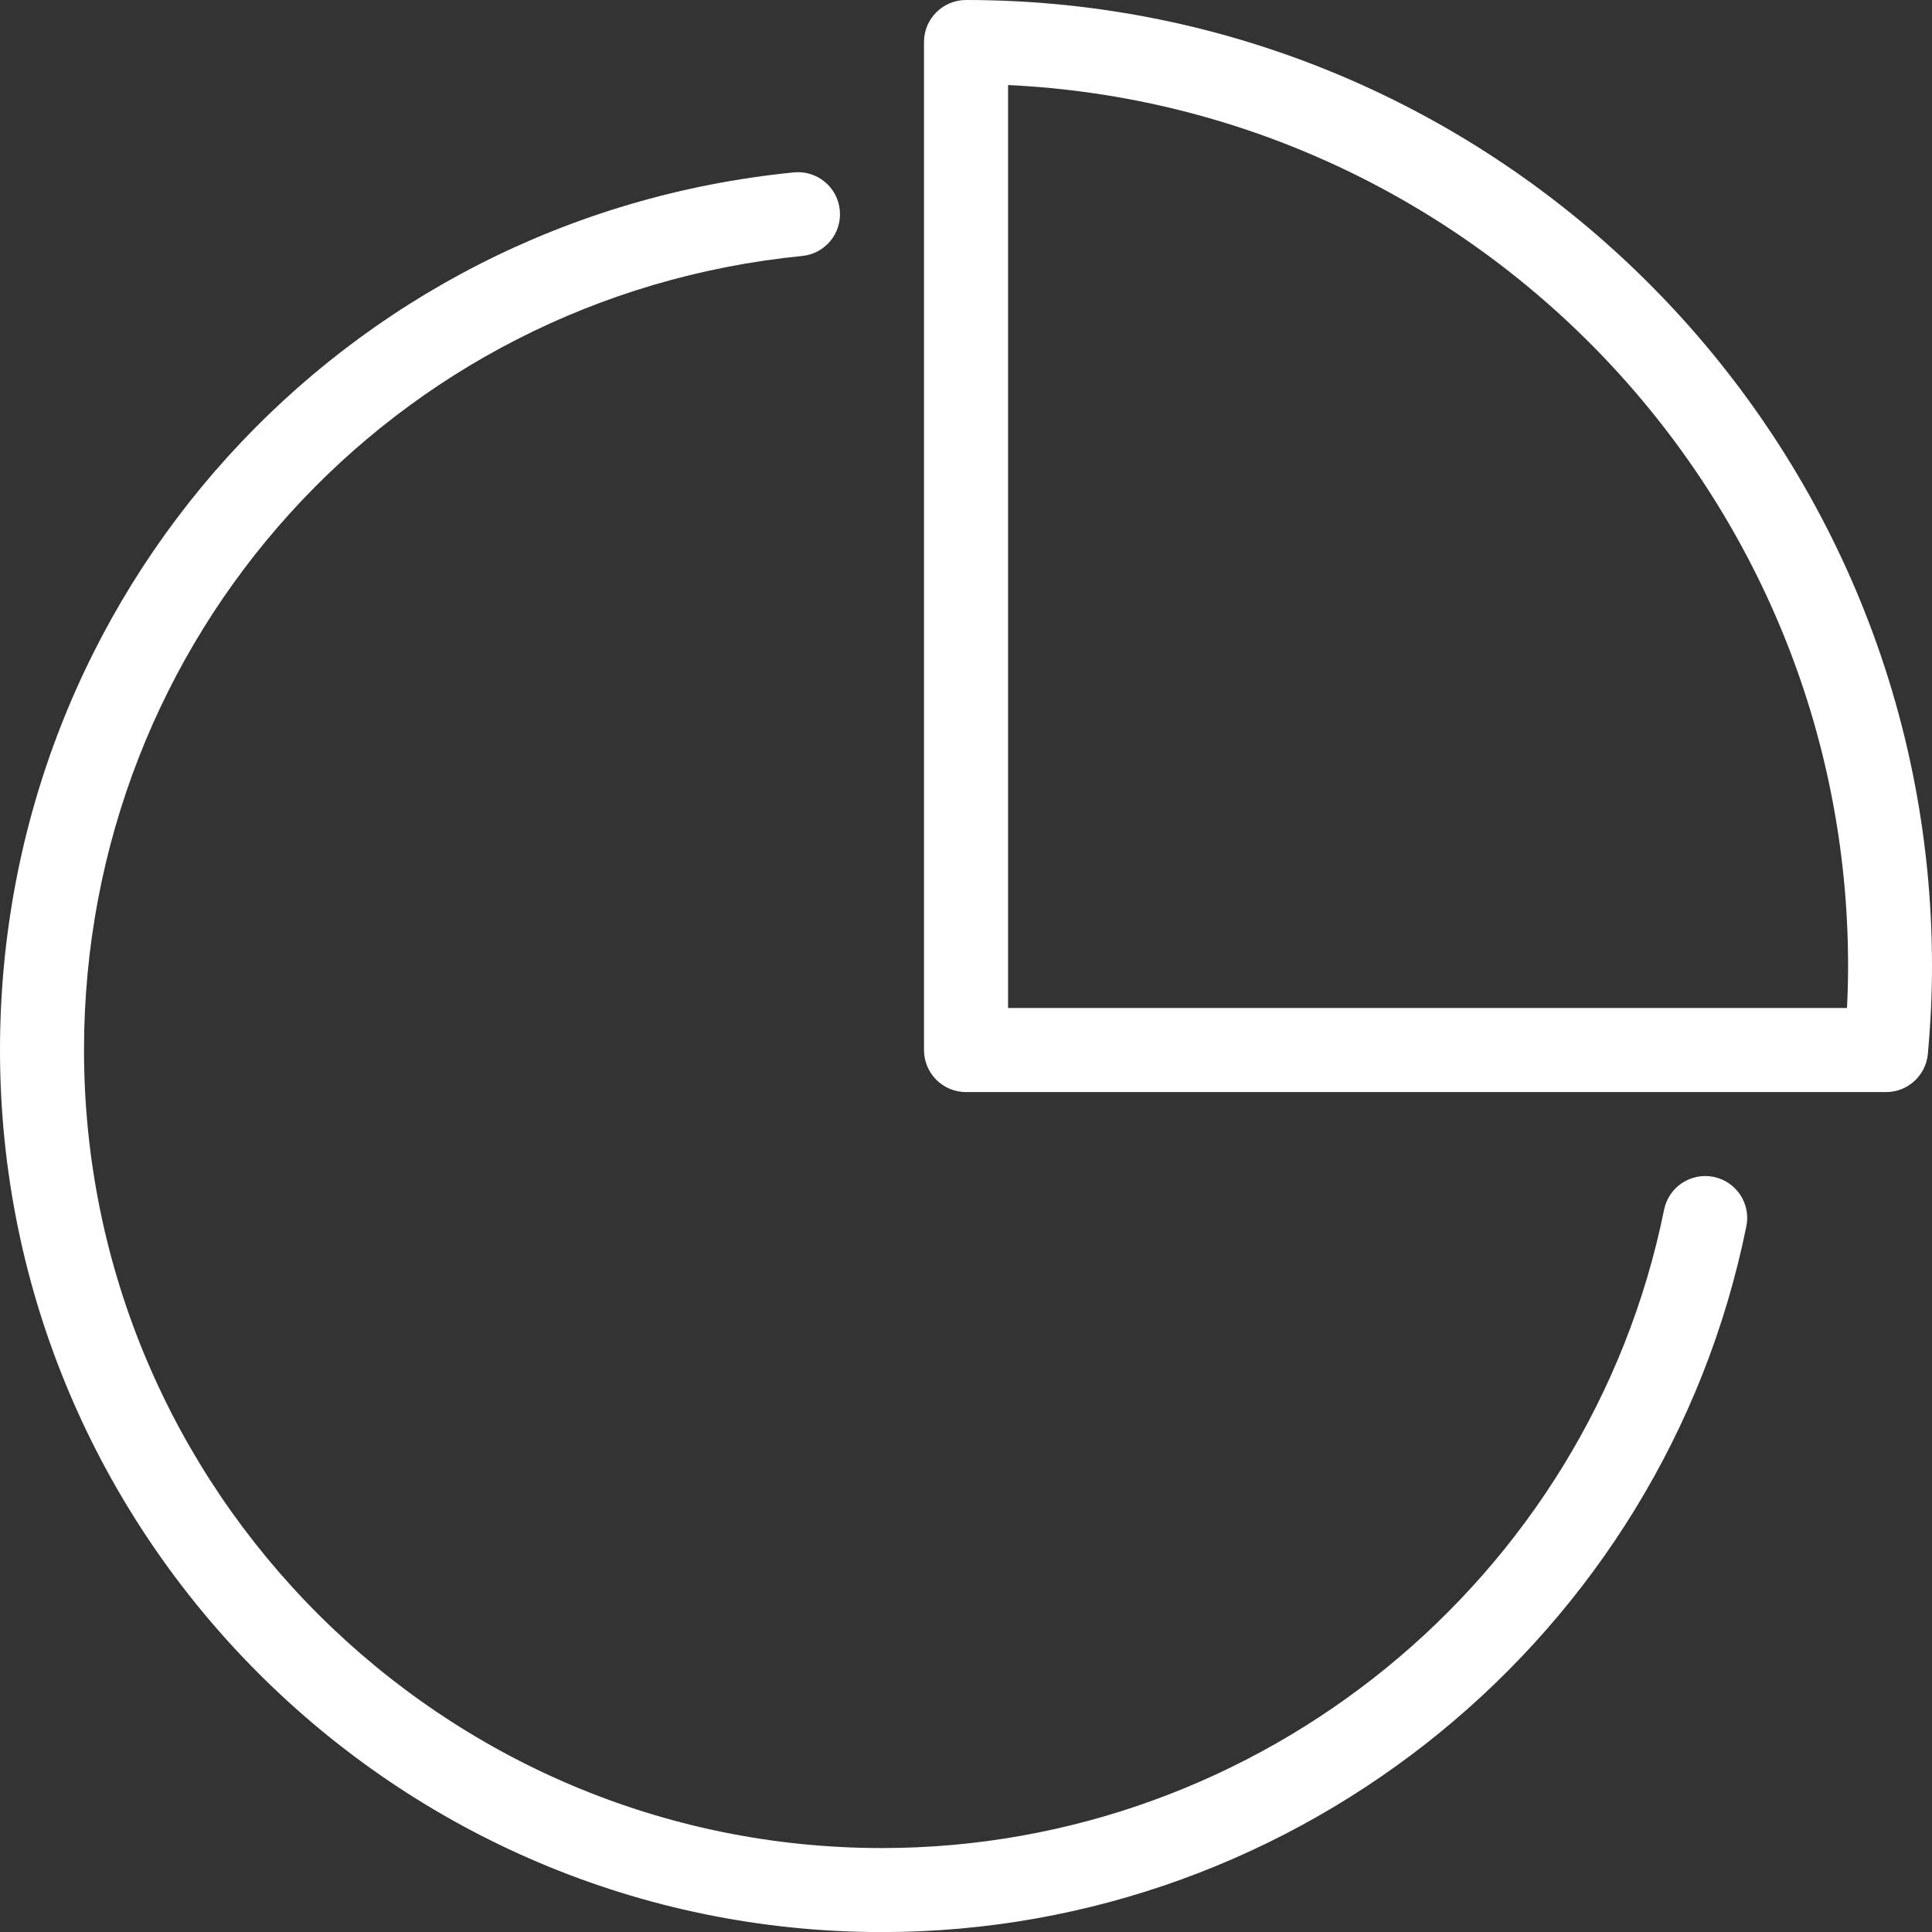
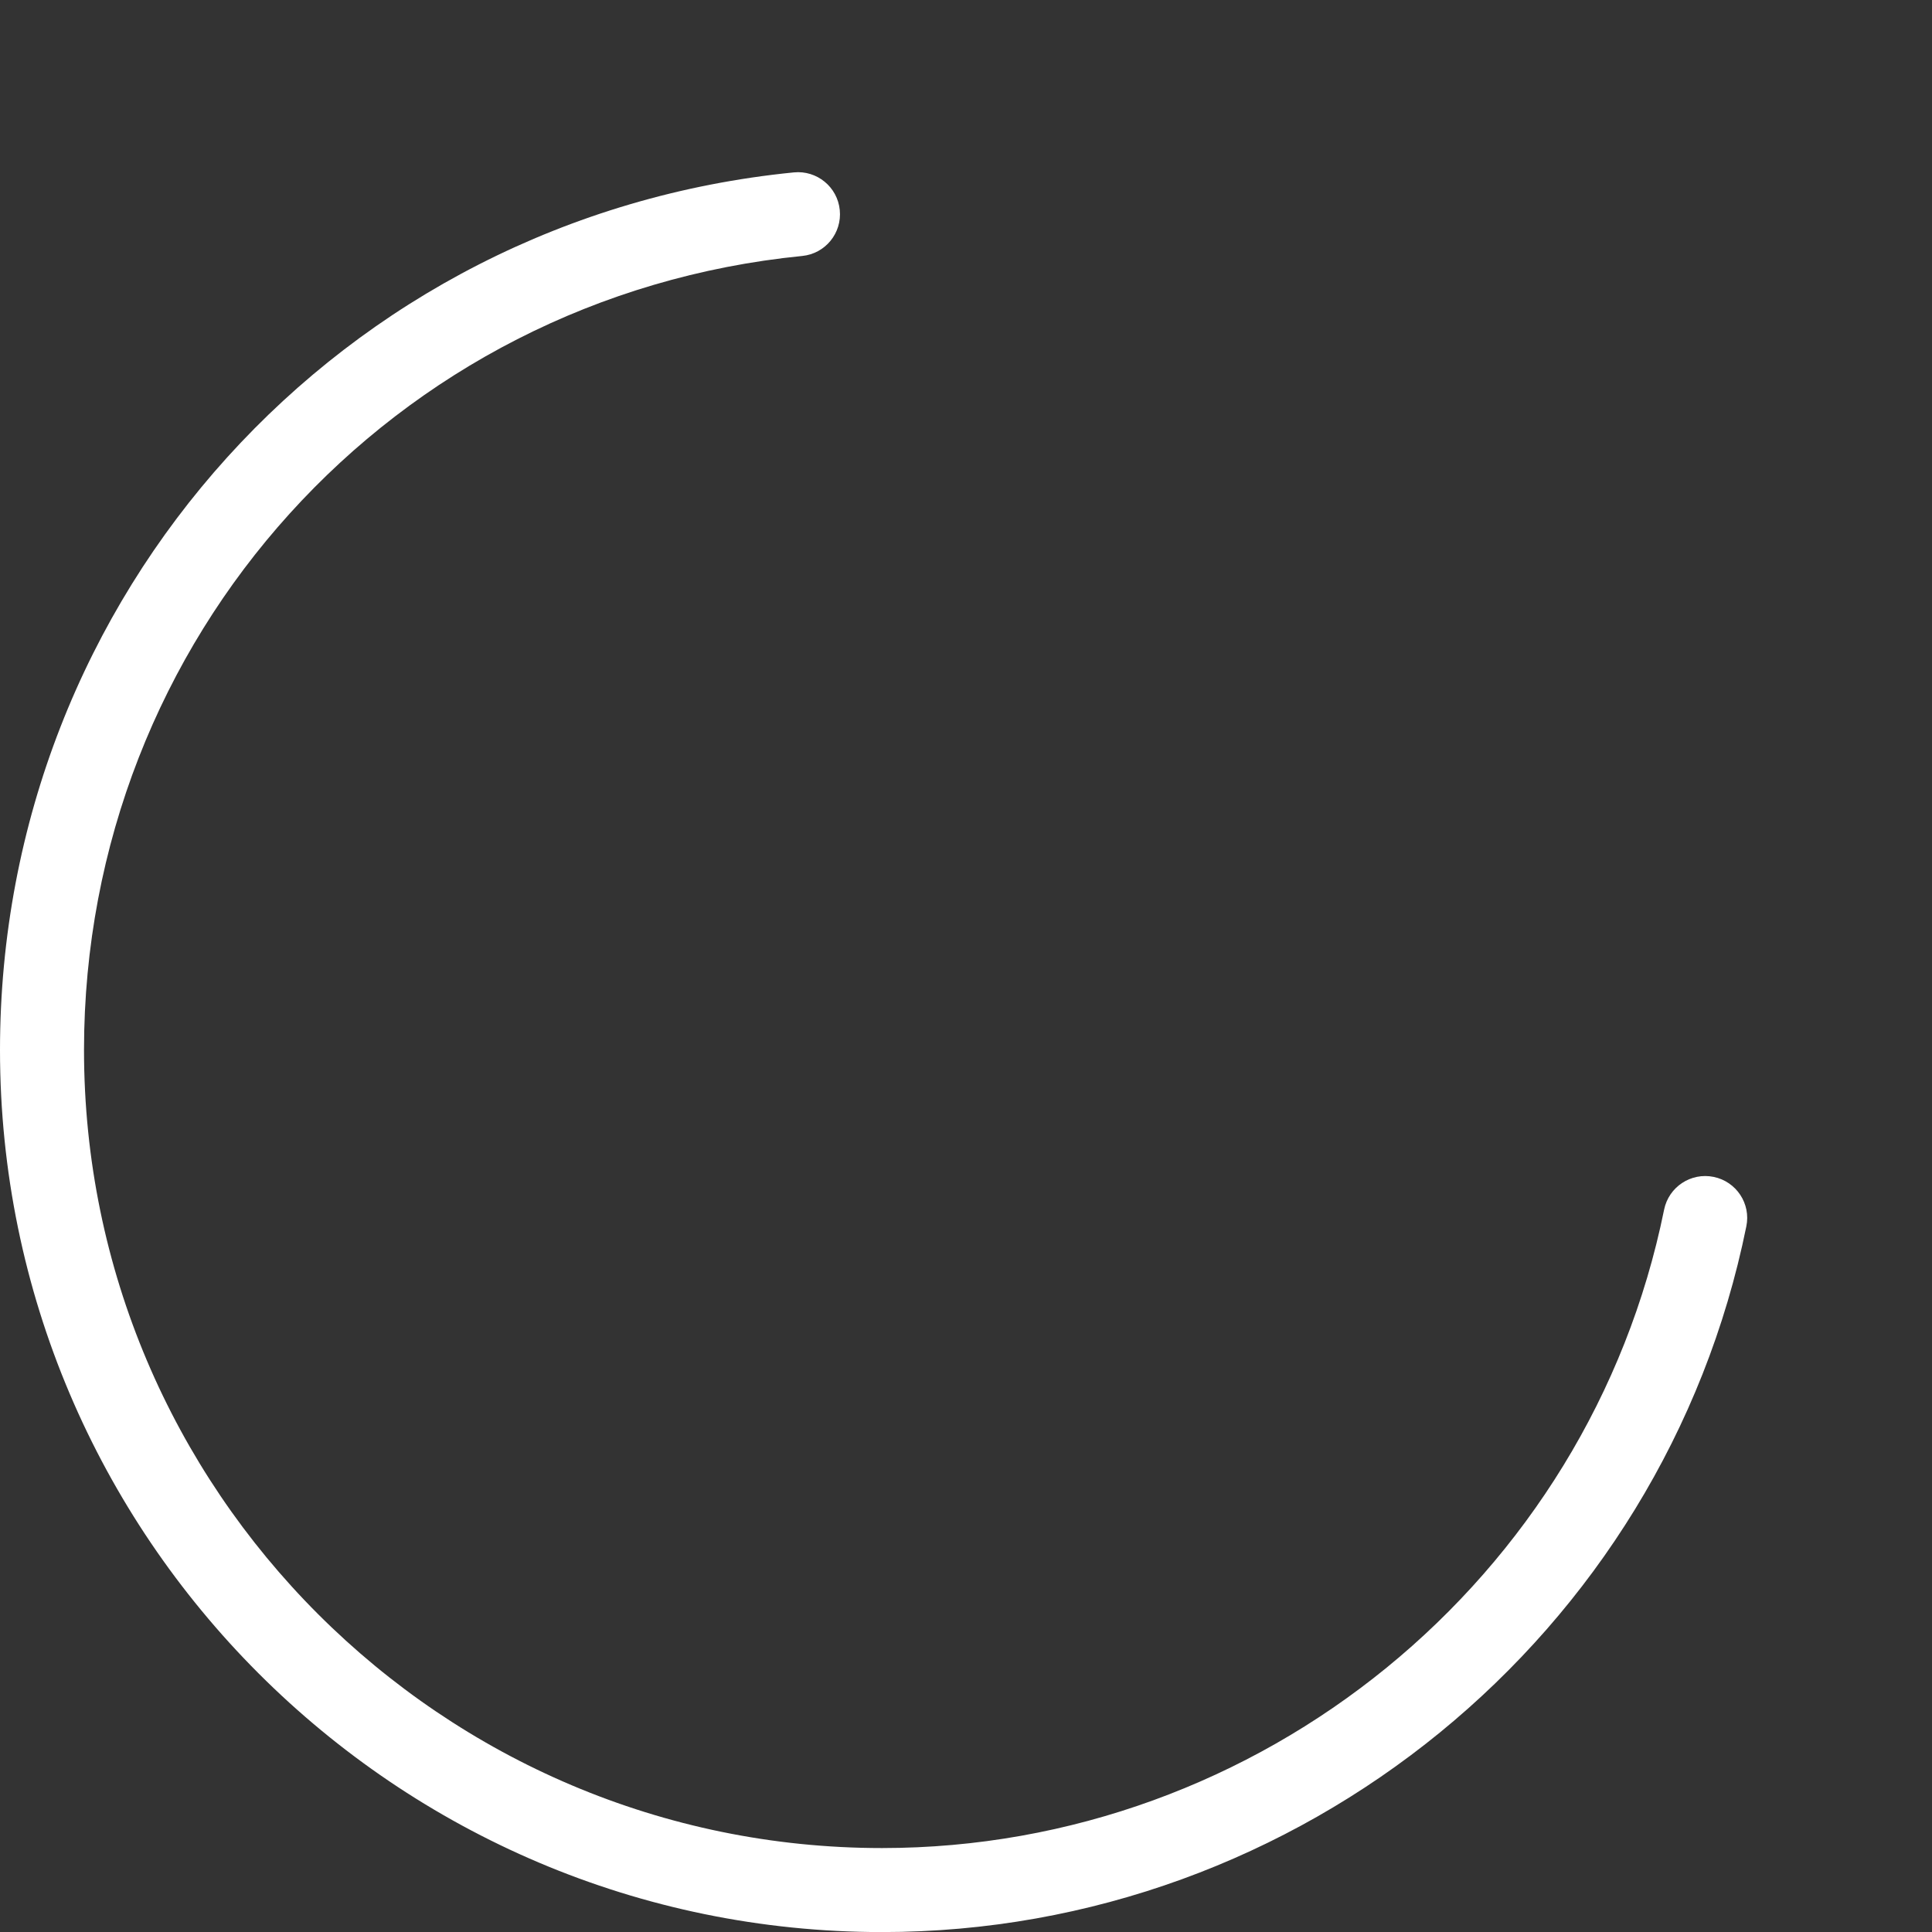
<svg xmlns="http://www.w3.org/2000/svg" version="1.1" id="レイヤー_1" x="0px" y="0px" width="56.135px" height="56.137px" viewBox="21.433 23.064 56.135 56.137" enable-background="new 21.433 23.064 56.135 56.137" xml:space="preserve">
  <rect x="21.433" y="23.064" width="56.135" height="56.137" fill="#333333" stroke="none" />
  <g>
    <path fill="#FFFFFF" d="M71.223,57.259c-0.66-0.135-1.305,0.292-1.439,0.953C67.604,68.96,58.045,76.76,47.061,76.76   c-12.785,0-23.187-10.4-23.187-23.188c0-11.971,8.971-21.89,20.867-23.071c0.67-0.065,1.159-0.664,1.092-1.333   c-0.065-0.672-0.665-1.162-1.334-1.095c-13.149,1.306-23.066,12.269-23.066,25.5c0,14.132,11.497,25.628,25.627,25.628   c12.143,0,22.705-8.623,25.113-20.503C72.311,58.037,71.882,57.393,71.223,57.259z" />
-     <path fill="#FFFFFF" d="M49.501,23.064c-0.674,0-1.221,0.547-1.221,1.22v29.289c0,0.675,0.547,1.222,1.221,1.222h26.731   c0.634,0,1.158-0.483,1.216-1.111c0.081-0.898,0.12-1.73,0.12-2.551C77.568,35.656,64.979,23.064,49.501,23.064z M75.098,52.352   H50.723V25.535C64.288,26.174,75.13,37.41,75.13,51.132C75.13,51.532,75.119,51.938,75.098,52.352z" />
  </g>
</svg>